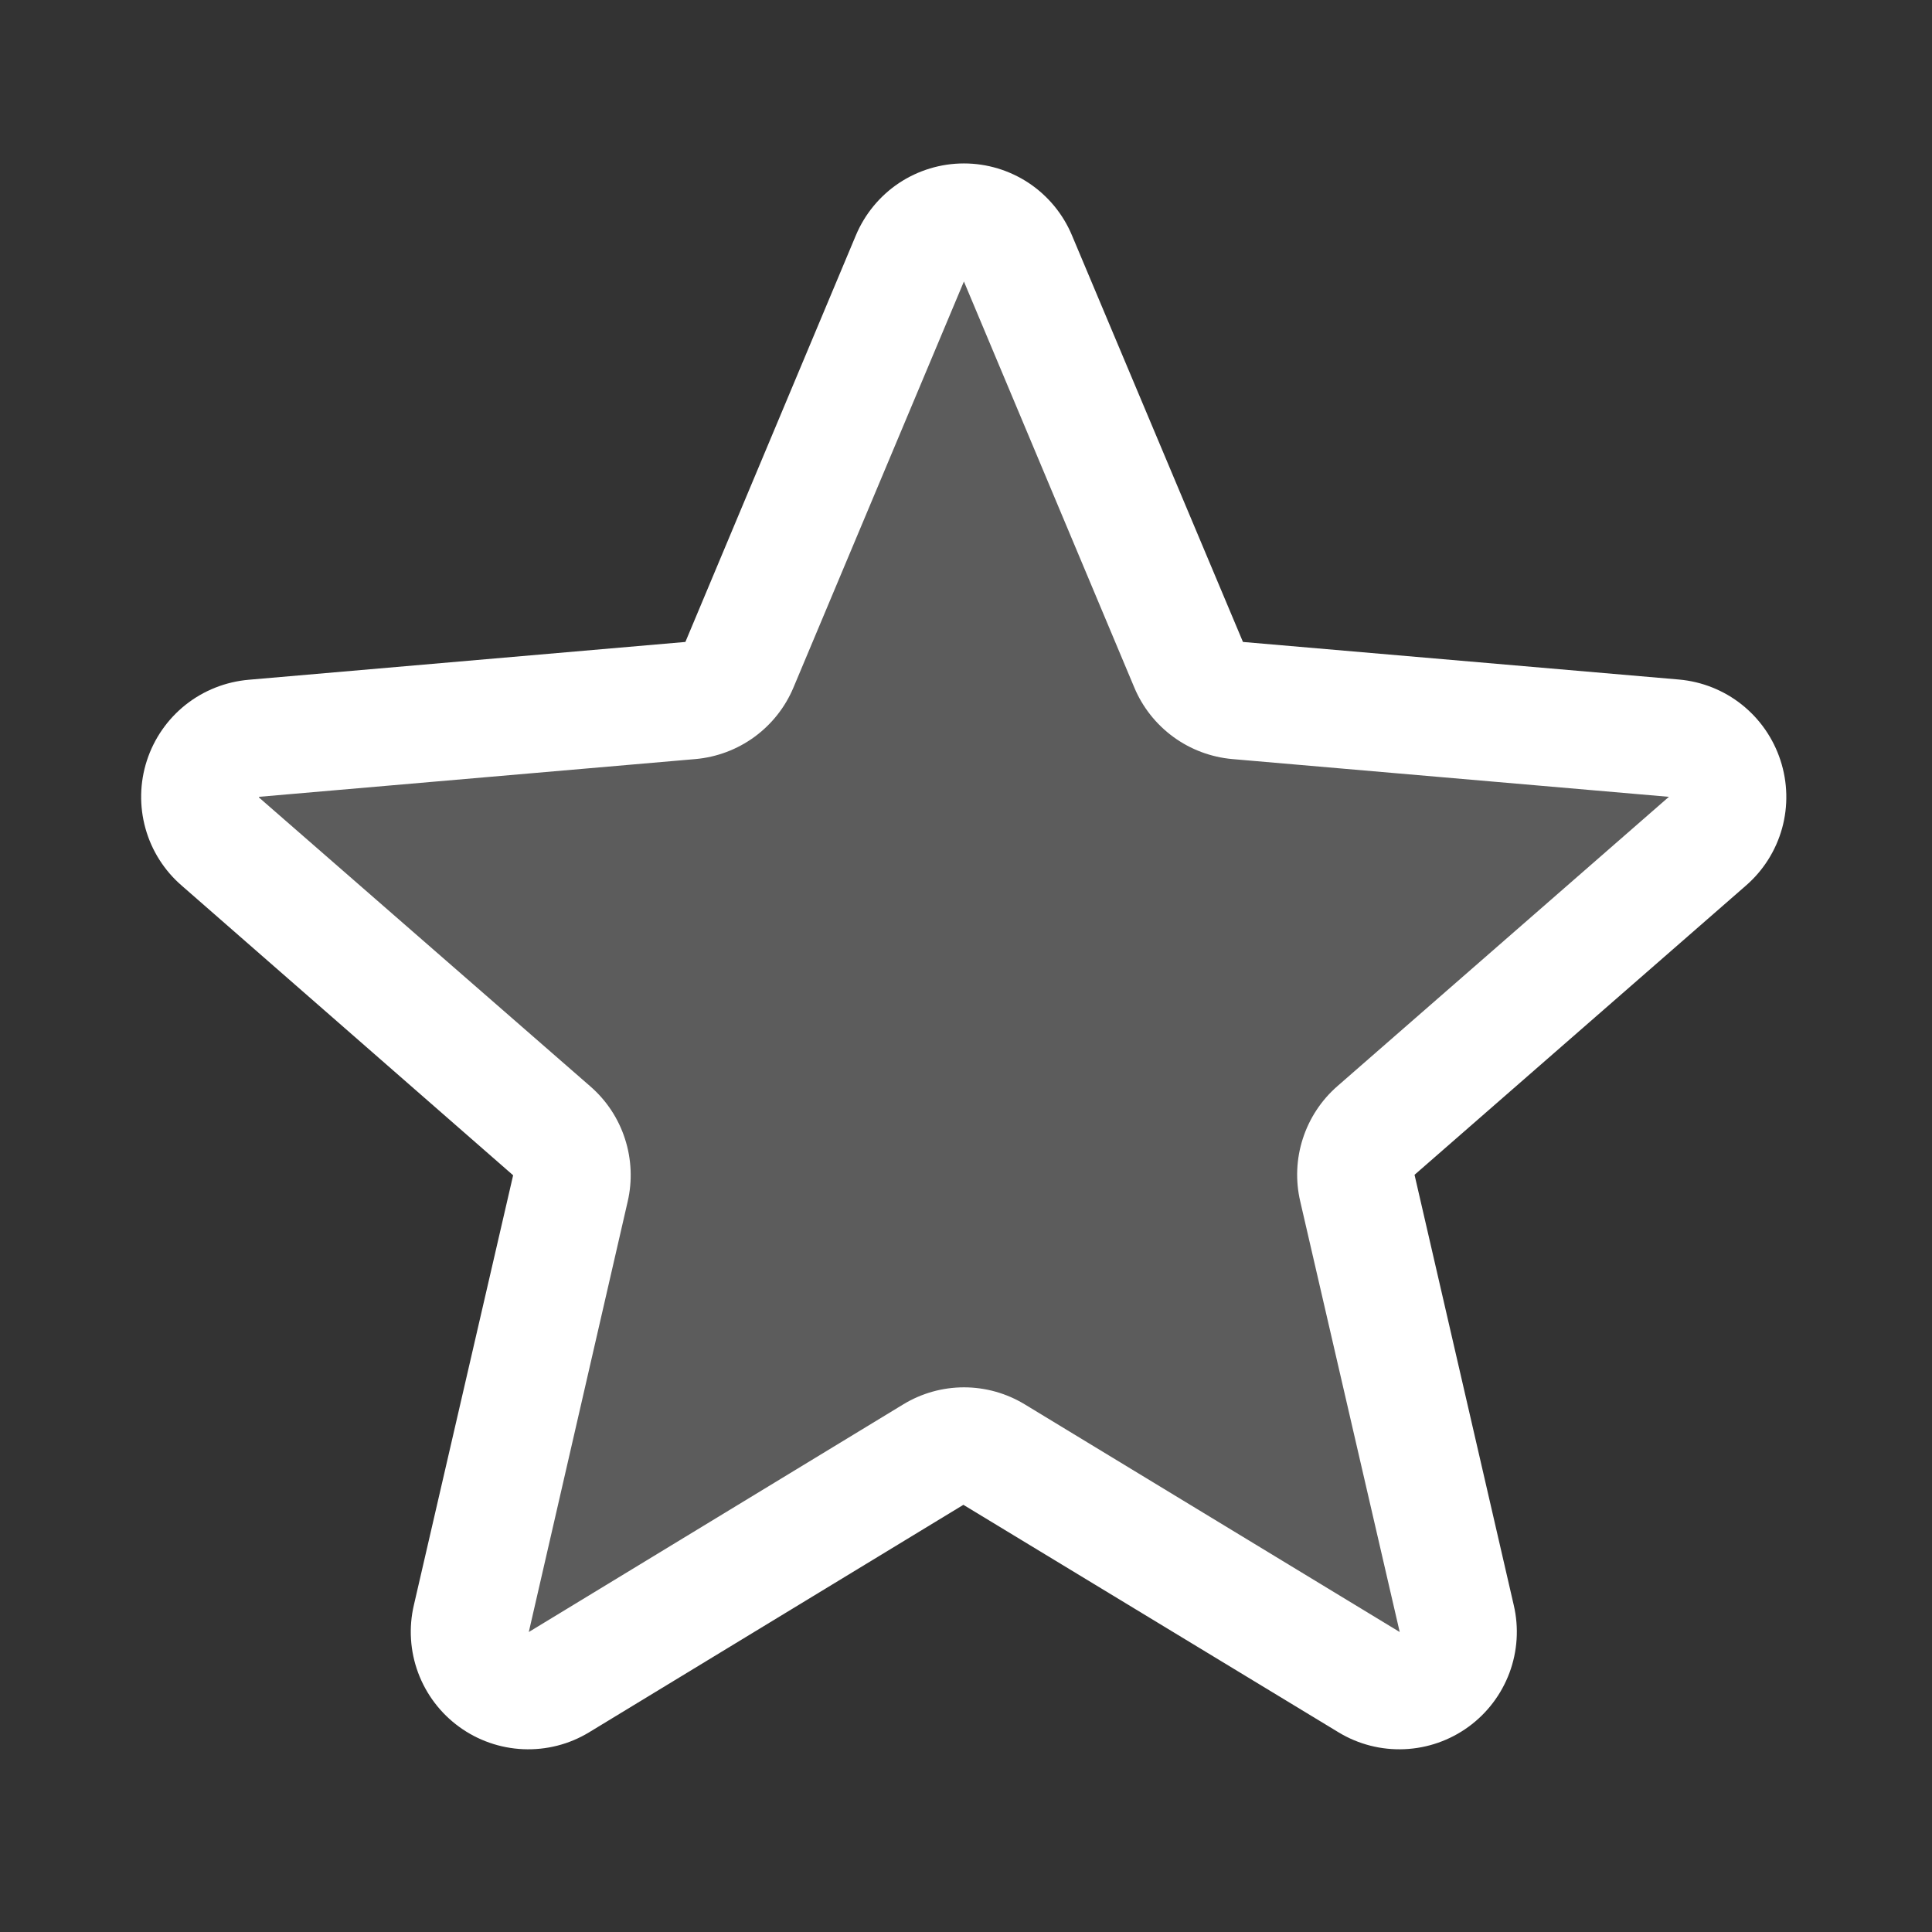
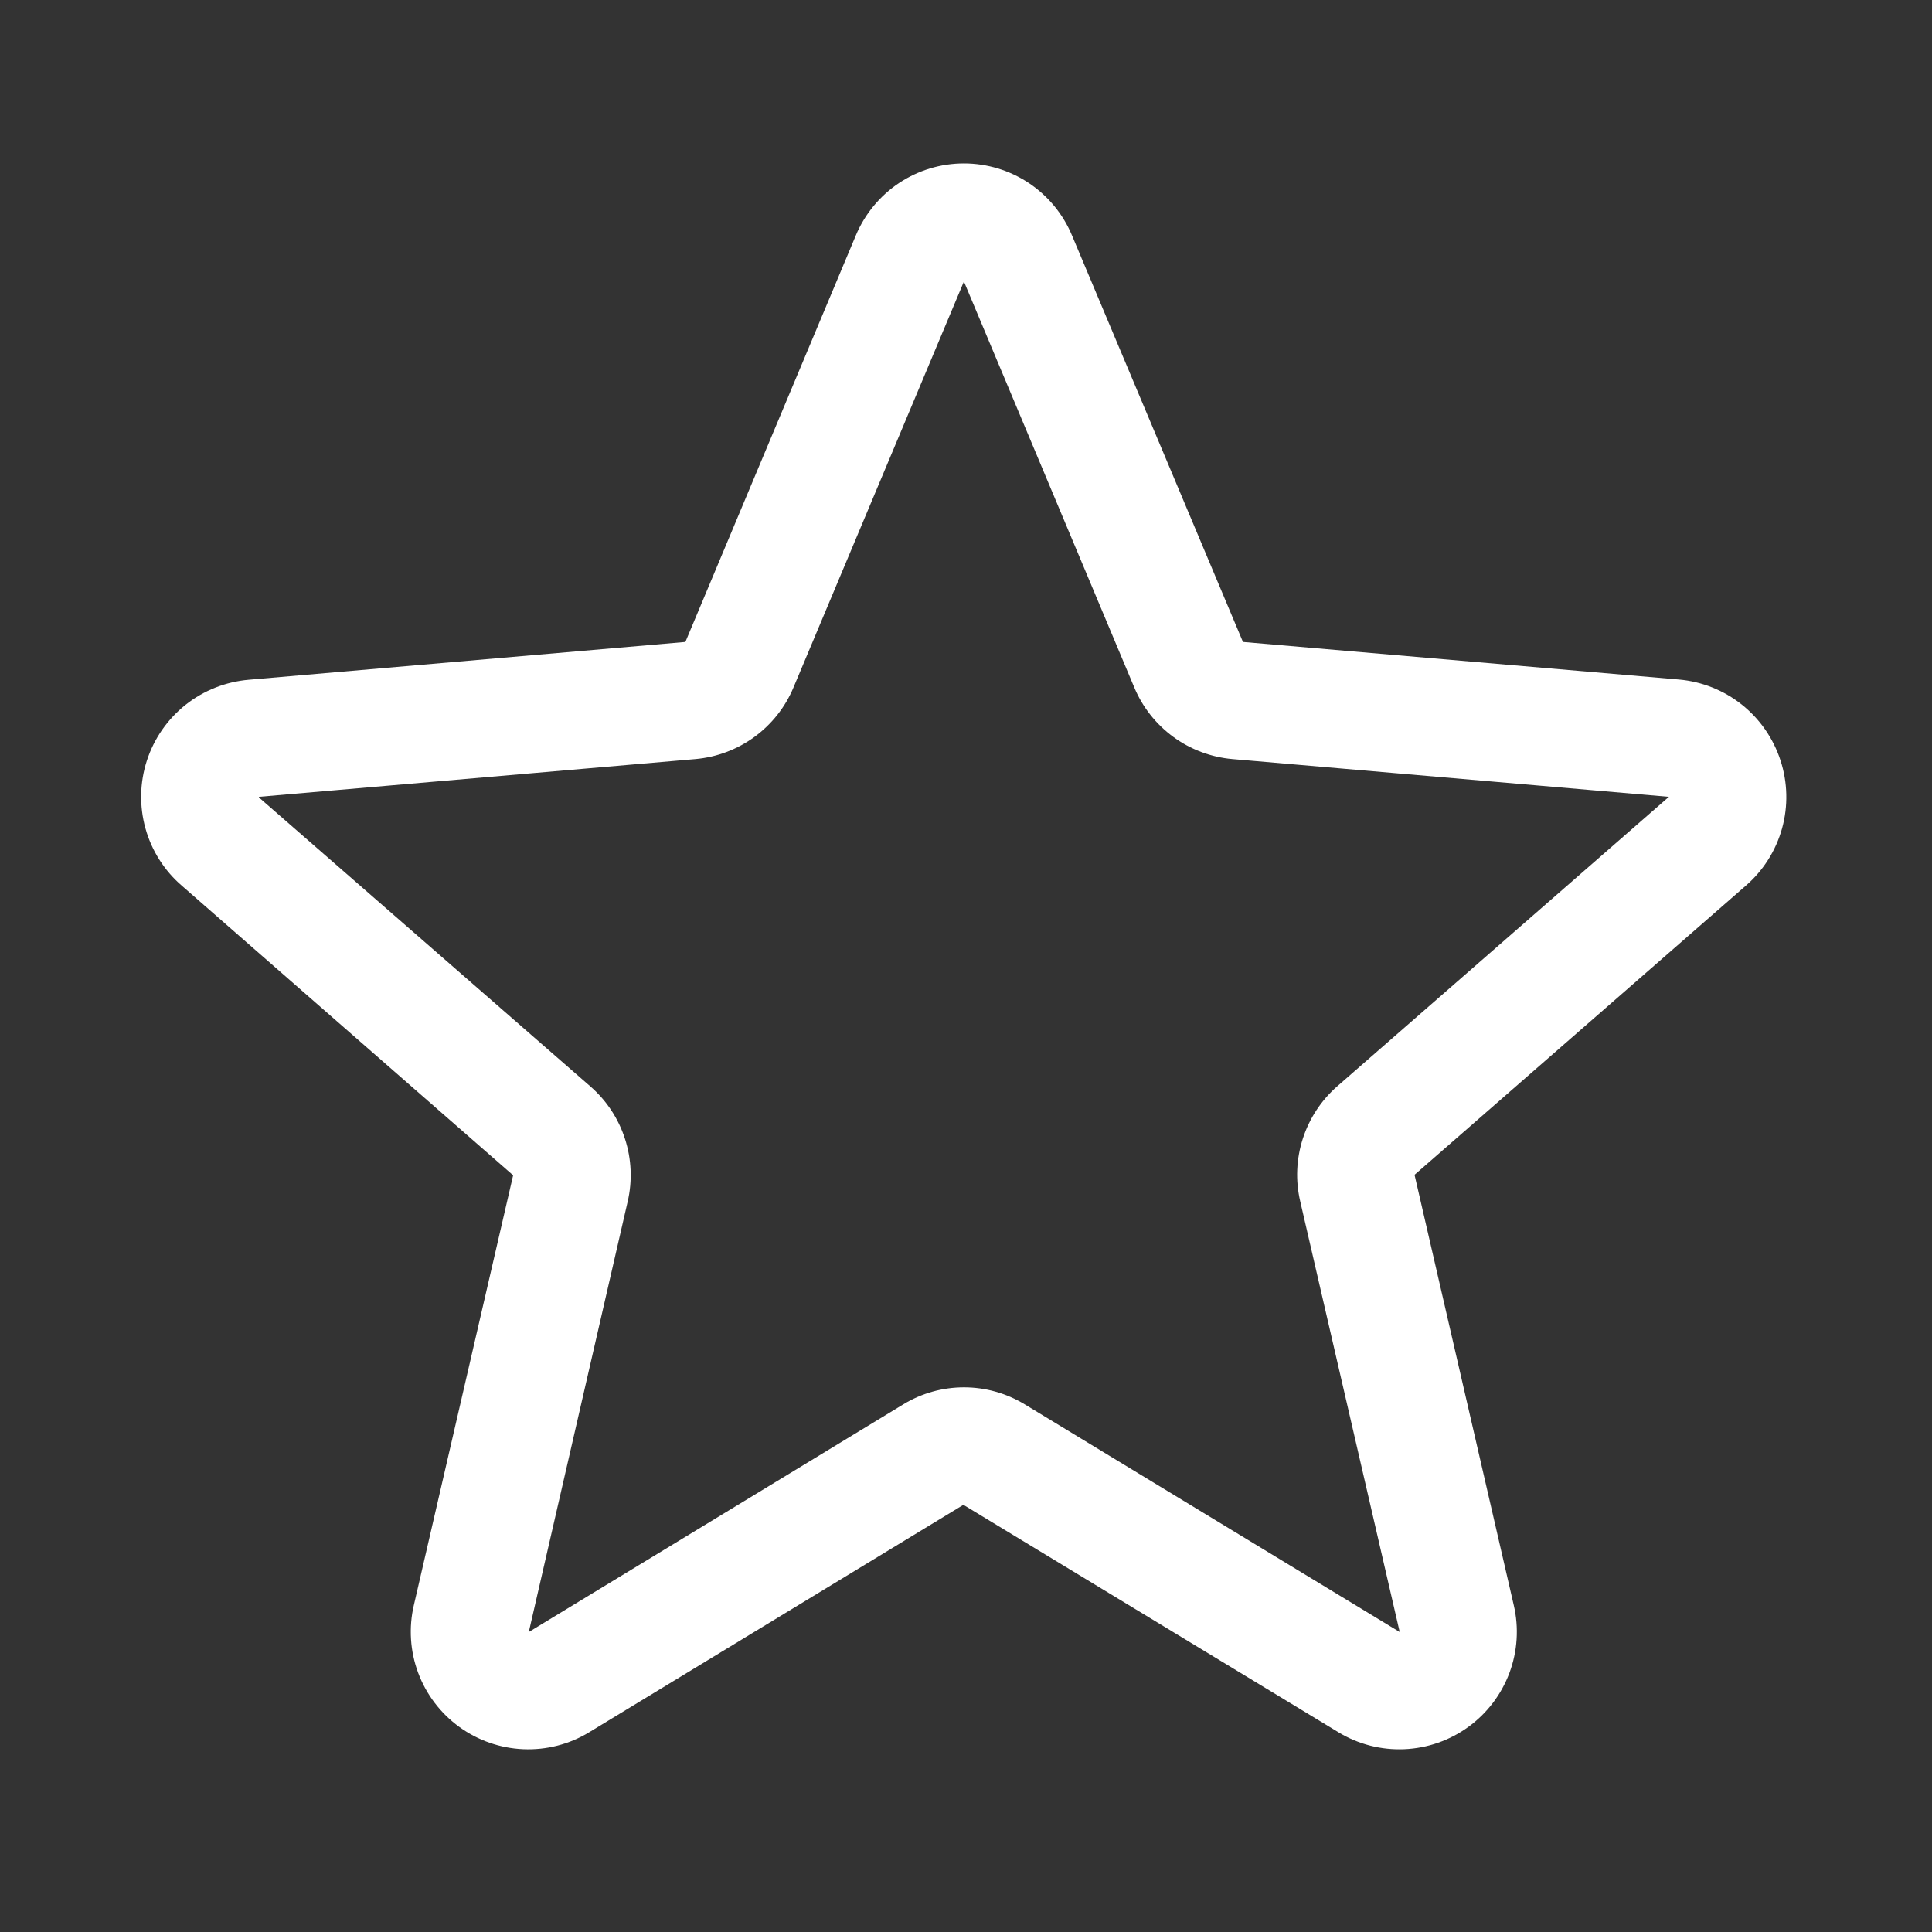
<svg xmlns="http://www.w3.org/2000/svg" width="37" height="37" viewBox="0 0 37 37" fill="none">
  <rect x="0" y="0" width="37" height="37" fill="#333333" stroke="none" />
-   <path opacity="0.2" d="M26.355 21.65C26.201 21.786 26.086 21.96 26.023 22.156C25.96 22.351 25.951 22.56 25.997 22.76L27.899 30.992C27.949 31.207 27.935 31.432 27.858 31.639C27.781 31.846 27.645 32.026 27.467 32.156C27.289 32.287 27.076 32.362 26.856 32.372C26.635 32.382 26.416 32.327 26.227 32.214L19.041 27.855C18.866 27.749 18.666 27.692 18.461 27.692C18.257 27.692 18.057 27.749 17.882 27.855L10.696 32.214C10.507 32.327 10.288 32.382 10.067 32.372C9.847 32.362 9.634 32.287 9.456 32.156C9.277 32.026 9.142 31.846 9.065 31.639C8.988 31.432 8.974 31.207 9.024 30.992L10.925 22.76C10.972 22.56 10.963 22.351 10.9 22.156C10.837 21.96 10.722 21.786 10.568 21.65L4.225 16.117C4.055 15.973 3.932 15.781 3.871 15.567C3.81 15.353 3.814 15.126 3.882 14.914C3.951 14.702 4.08 14.515 4.255 14.377C4.43 14.239 4.641 14.156 4.863 14.138L13.225 13.415C13.429 13.397 13.624 13.324 13.789 13.203C13.954 13.082 14.084 12.918 14.162 12.729L17.429 4.944C17.517 4.743 17.661 4.572 17.844 4.451C18.027 4.331 18.242 4.267 18.461 4.267C18.681 4.267 18.895 4.331 19.079 4.451C19.262 4.572 19.406 4.743 19.494 4.944L22.76 12.729C22.839 12.918 22.968 13.082 23.134 13.203C23.299 13.324 23.494 13.397 23.698 13.415L32.06 14.138C32.282 14.156 32.493 14.239 32.668 14.377C32.842 14.515 32.972 14.702 33.04 14.914C33.109 15.126 33.113 15.353 33.052 15.567C32.991 15.781 32.868 15.973 32.698 16.117L26.355 21.65Z" fill="white" />
  <path d="M34.098 14.561C33.961 14.141 33.705 13.771 33.359 13.495C33.014 13.22 32.595 13.053 32.156 13.014L23.804 12.294L20.53 4.509C20.36 4.101 20.072 3.752 19.704 3.506C19.335 3.261 18.903 3.13 18.46 3.13C18.018 3.13 17.585 3.261 17.216 3.506C16.848 3.752 16.561 4.101 16.39 4.509L13.126 12.294L4.765 13.018C4.323 13.056 3.902 13.222 3.555 13.497C3.208 13.773 2.95 14.144 2.813 14.566C2.676 14.987 2.667 15.44 2.786 15.866C2.905 16.293 3.148 16.675 3.484 16.964L9.827 22.508L7.926 30.74C7.825 31.171 7.854 31.622 8.008 32.036C8.163 32.451 8.436 32.811 8.794 33.071C9.151 33.331 9.578 33.48 10.02 33.499C10.462 33.518 10.9 33.407 11.278 33.178L18.45 28.819L25.638 33.178C26.017 33.407 26.454 33.518 26.896 33.499C27.338 33.48 27.765 33.331 28.122 33.071C28.48 32.811 28.753 32.451 28.908 32.036C29.062 31.622 29.091 31.171 28.99 30.74L27.09 22.499L33.432 16.964C33.768 16.674 34.01 16.291 34.129 15.863C34.247 15.436 34.236 14.982 34.098 14.561ZM31.957 15.264L25.615 20.799C25.306 21.068 25.077 21.415 24.951 21.805C24.825 22.194 24.808 22.61 24.901 23.008L26.806 31.255L19.625 26.895C19.274 26.682 18.872 26.569 18.462 26.569C18.051 26.569 17.649 26.682 17.299 26.895L10.127 31.255L12.02 23.014C12.113 22.616 12.095 22.199 11.969 21.81C11.844 21.421 11.614 21.073 11.305 20.805L4.96 15.273C4.96 15.268 4.96 15.264 4.96 15.26L13.319 14.537C13.727 14.501 14.118 14.354 14.448 14.113C14.779 13.871 15.038 13.544 15.196 13.166L18.46 5.391L21.723 13.166C21.881 13.544 22.14 13.871 22.471 14.113C22.801 14.354 23.192 14.501 23.6 14.537L31.96 15.26C31.96 15.26 31.96 15.268 31.96 15.27L31.957 15.264Z" fill="white" />
</svg>